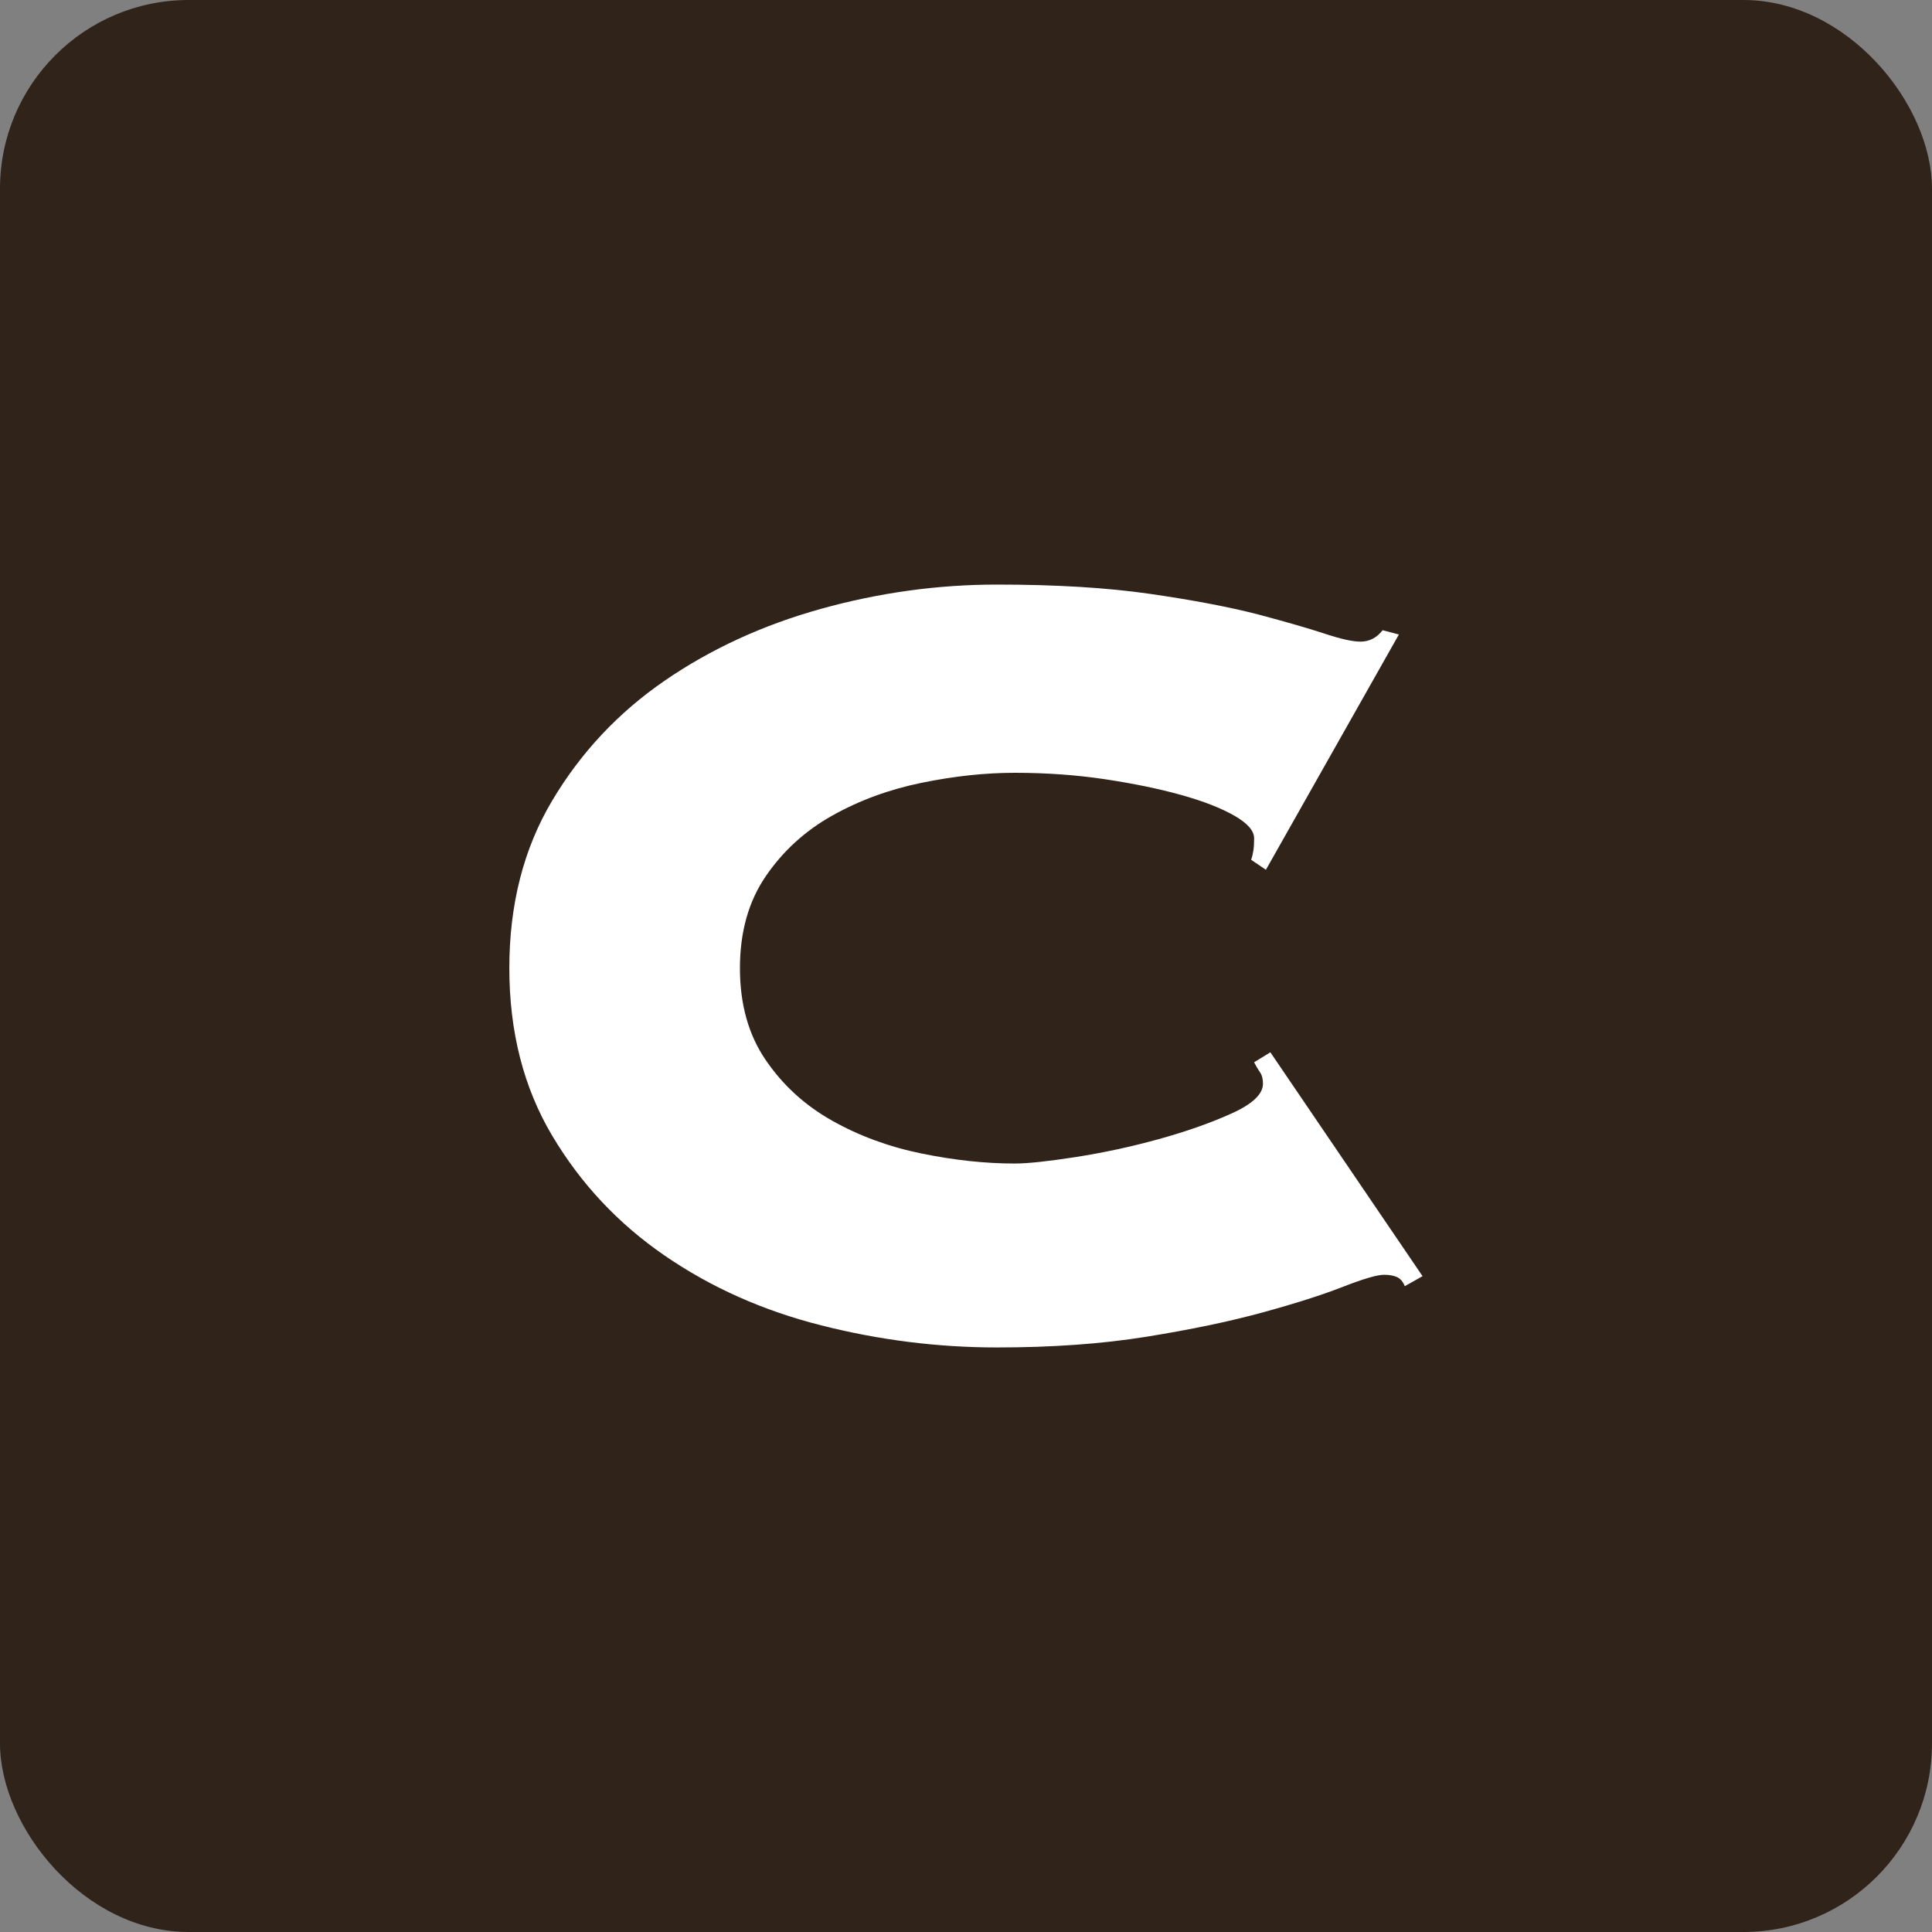
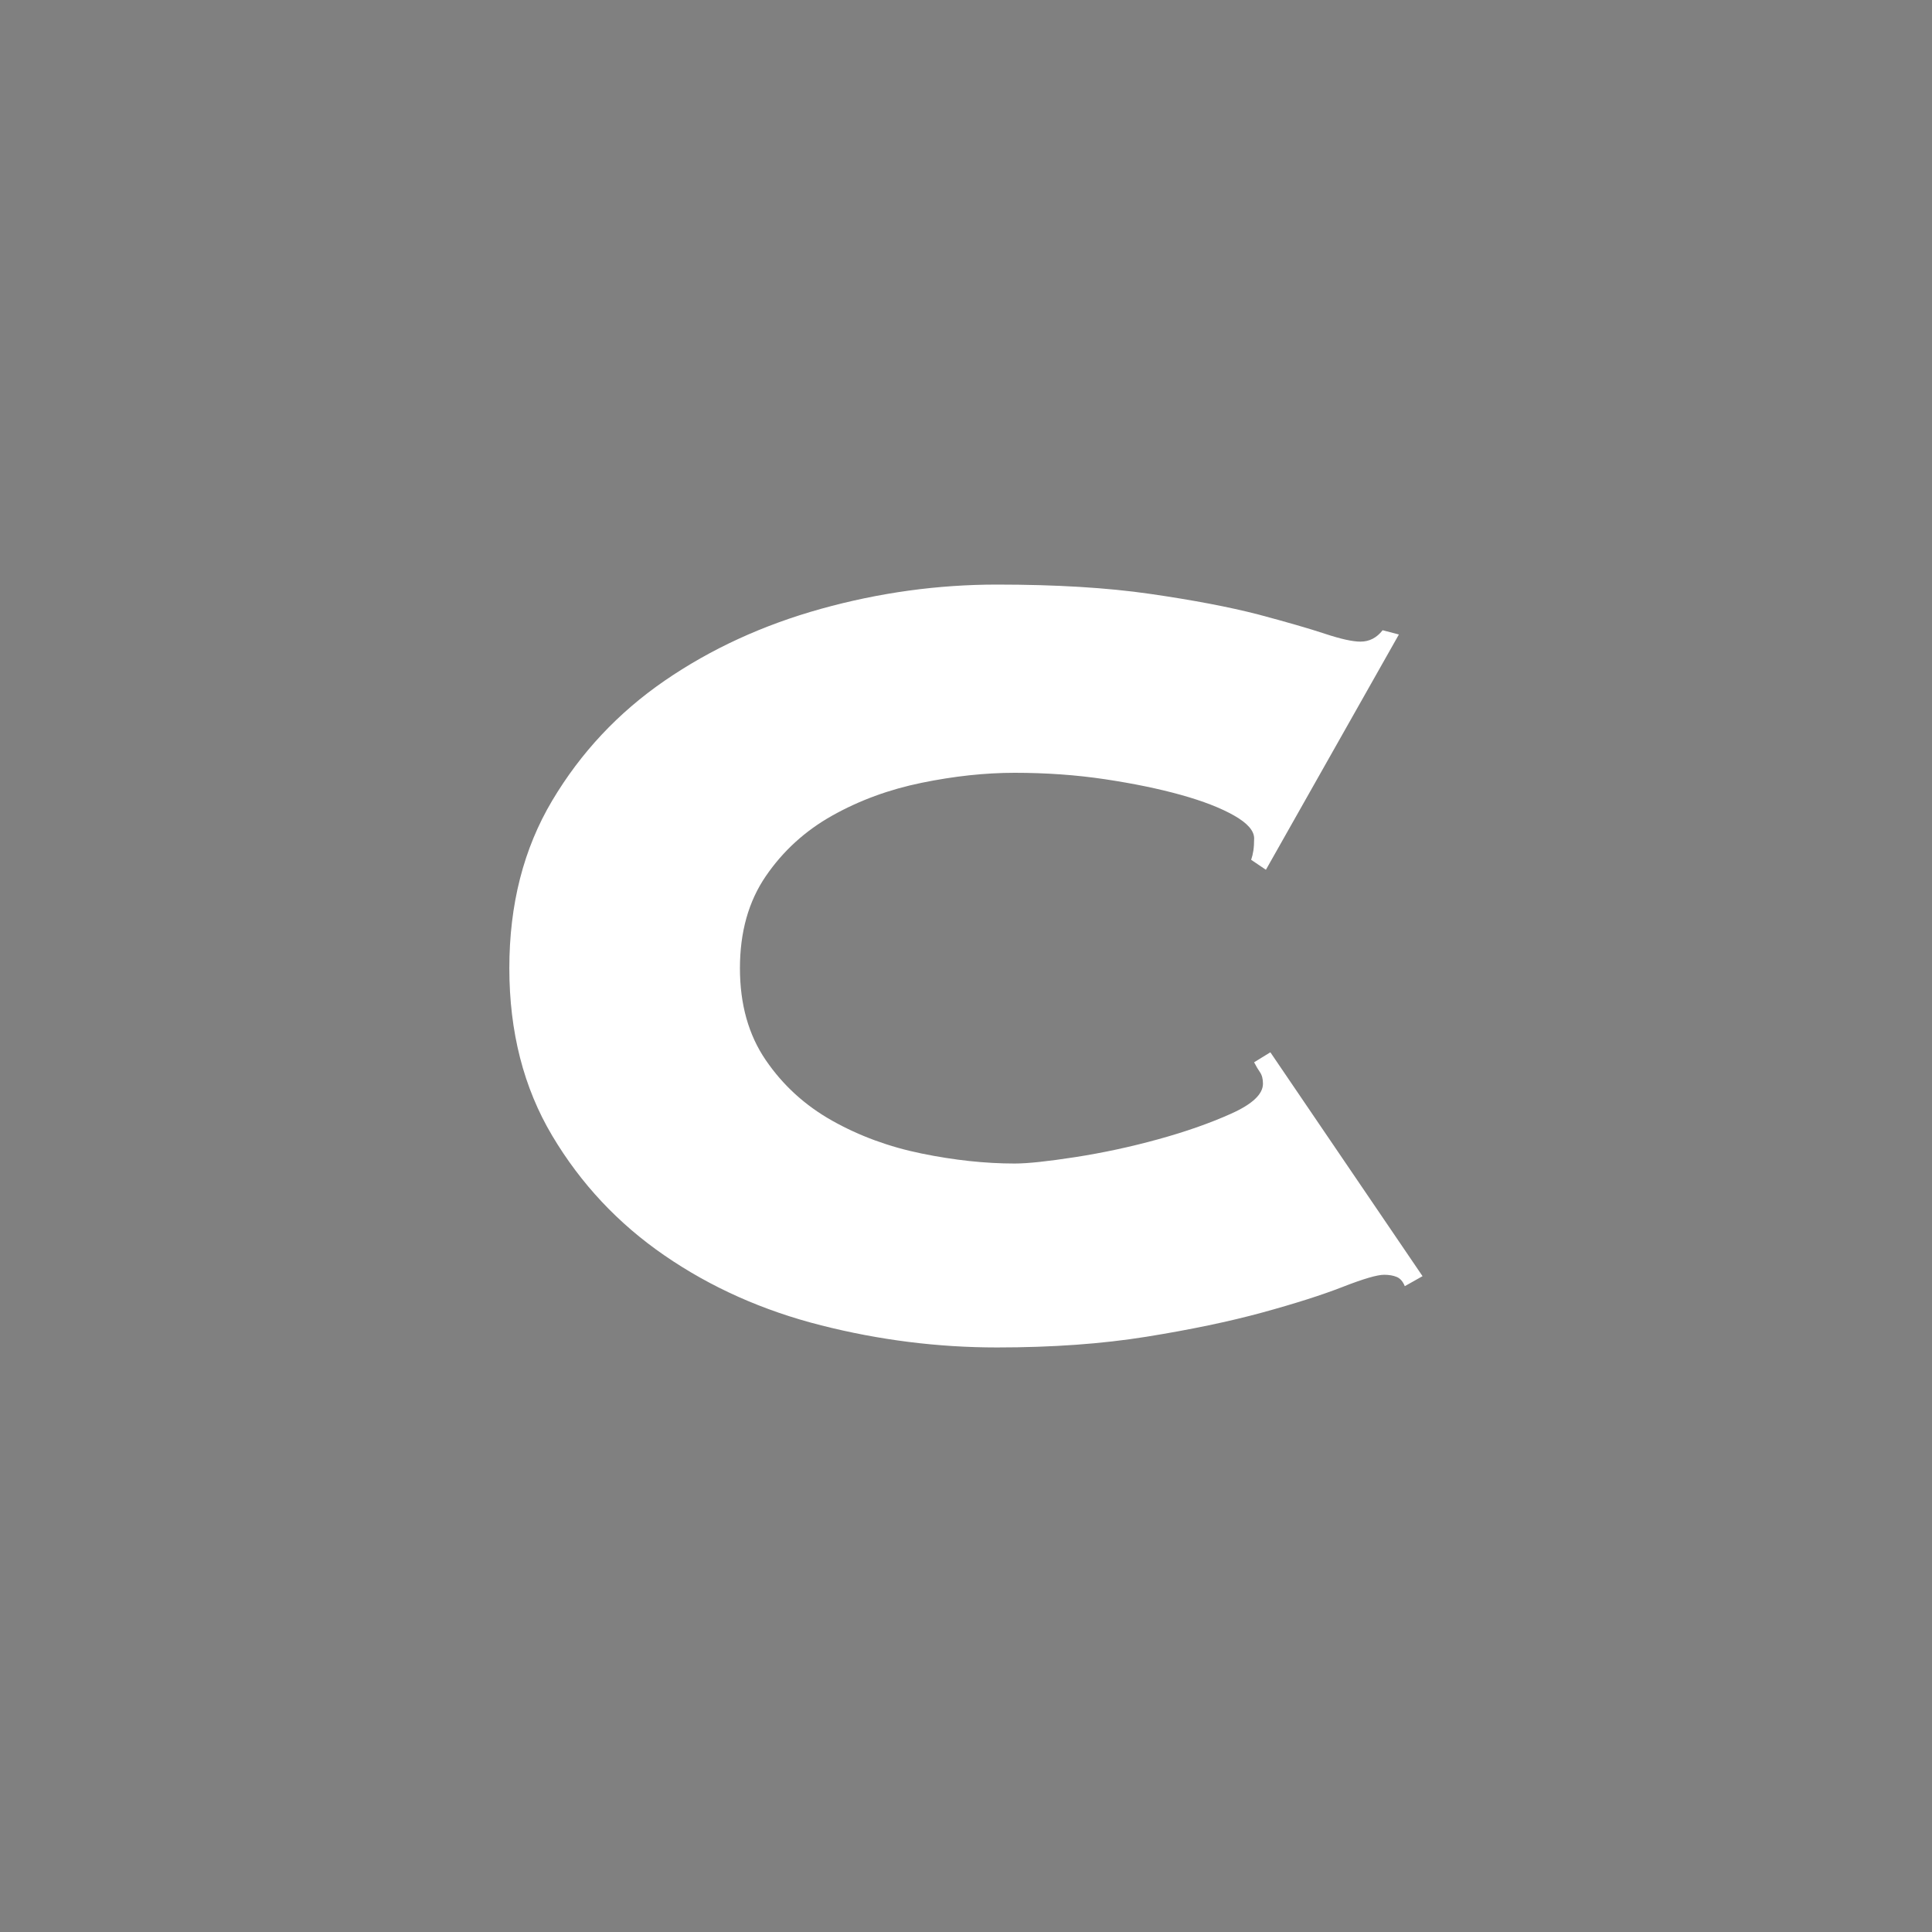
<svg xmlns="http://www.w3.org/2000/svg" id="Livello_2" viewBox="0 0 512 512">
  <rect x="0" y="0" width="512" height="512" fill="#808080" stroke="none" />
  <g id="Livello_1-2">
-     <rect width="512" height="512" rx="50" ry="50" fill="#302319" />
    <path d="M331.57,227.85c.26-.75.46-1.57.59-2.45.13-.88.2-1.95.2-3.22,0-2.01-1.76-4.03-5.29-6.04-3.52-2.01-8.22-3.84-14.1-5.48-5.87-1.64-12.6-3.02-20.17-4.16-7.57-1.13-15.53-1.7-23.88-1.7-7.83,0-16.05.88-24.67,2.65-8.61,1.76-16.51,4.66-23.69,8.69-7.19,4.03-13.06,9.39-17.62,16.06-4.57,6.68-6.85,14.81-6.85,24.38s2.28,17.7,6.85,24.37c4.56,6.68,10.44,12.03,17.62,16.06,7.17,4.03,15.07,6.93,23.69,8.69,8.62,1.76,16.84,2.65,24.67,2.65,3.39,0,8.74-.57,16.05-1.7,7.31-1.14,14.61-2.7,21.93-4.72,7.31-2.01,13.77-4.28,19.38-6.8,5.61-2.52,8.42-5.16,8.42-7.94,0-1.26-.26-2.27-.78-3.02-.52-.75-1.05-1.64-1.57-2.65l4.31-2.65,40.33,59.33-4.7,2.65c-.52-1.26-1.24-2.08-2.16-2.45-.92-.38-2.02-.57-3.33-.57-1.83,0-5.48,1.07-10.96,3.21-5.48,2.14-12.6,4.41-21.34,6.8-8.75,2.39-18.99,4.53-30.74,6.42-11.75,1.89-24.94,2.83-39.55,2.83-15.66,0-31.2-1.95-46.6-5.86-15.41-3.9-29.24-10.07-41.51-18.52-12.28-8.44-22.19-19.02-29.76-31.74-7.57-12.72-11.36-27.52-11.36-44.4s3.78-31.68,11.36-44.4c7.57-12.72,17.49-23.3,29.76-31.75,12.27-8.44,26.1-14.79,41.51-19.08,15.4-4.28,30.94-6.42,46.6-6.42s29.17.82,40.53,2.46c11.36,1.64,20.95,3.46,28.78,5.48,7.57,2.02,13.44,3.72,17.62,5.1,4.17,1.38,7.31,2.08,9.4,2.08,2.35,0,4.31-1.01,5.87-3.02l4.31,1.13-35.24,62.35-3.92-2.65Z" fill="#fff" />
  </g>
</svg>